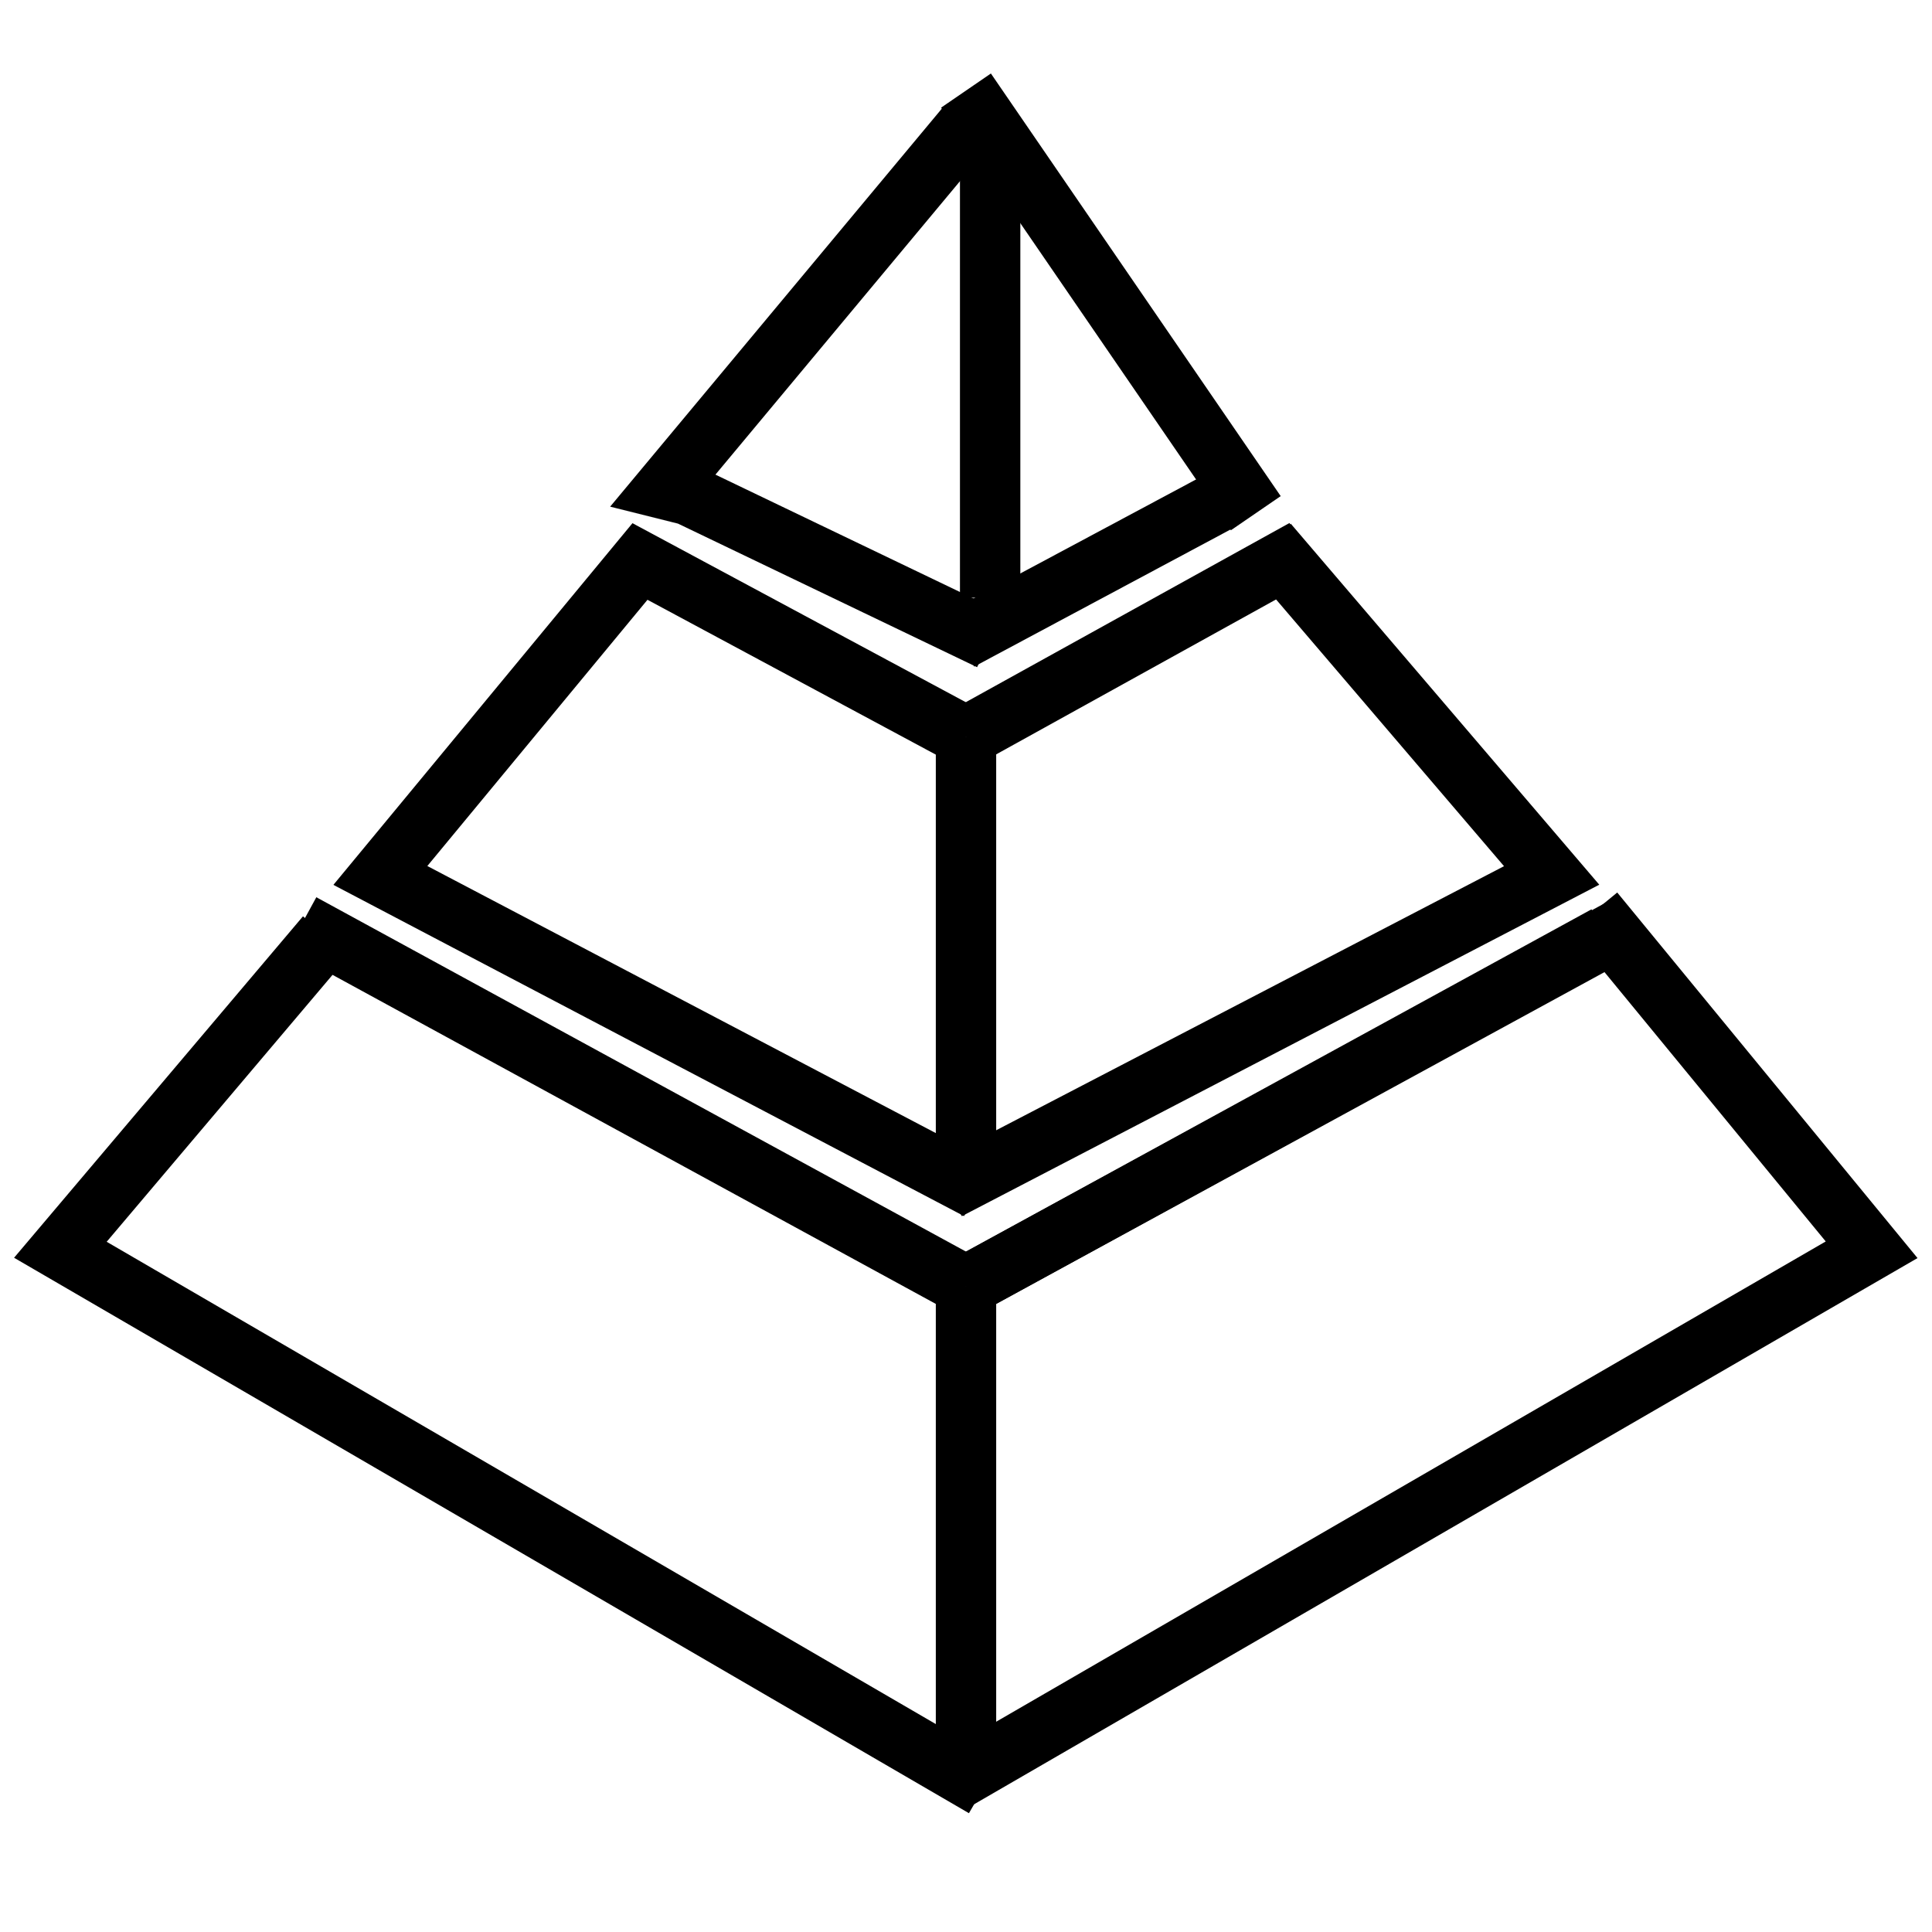
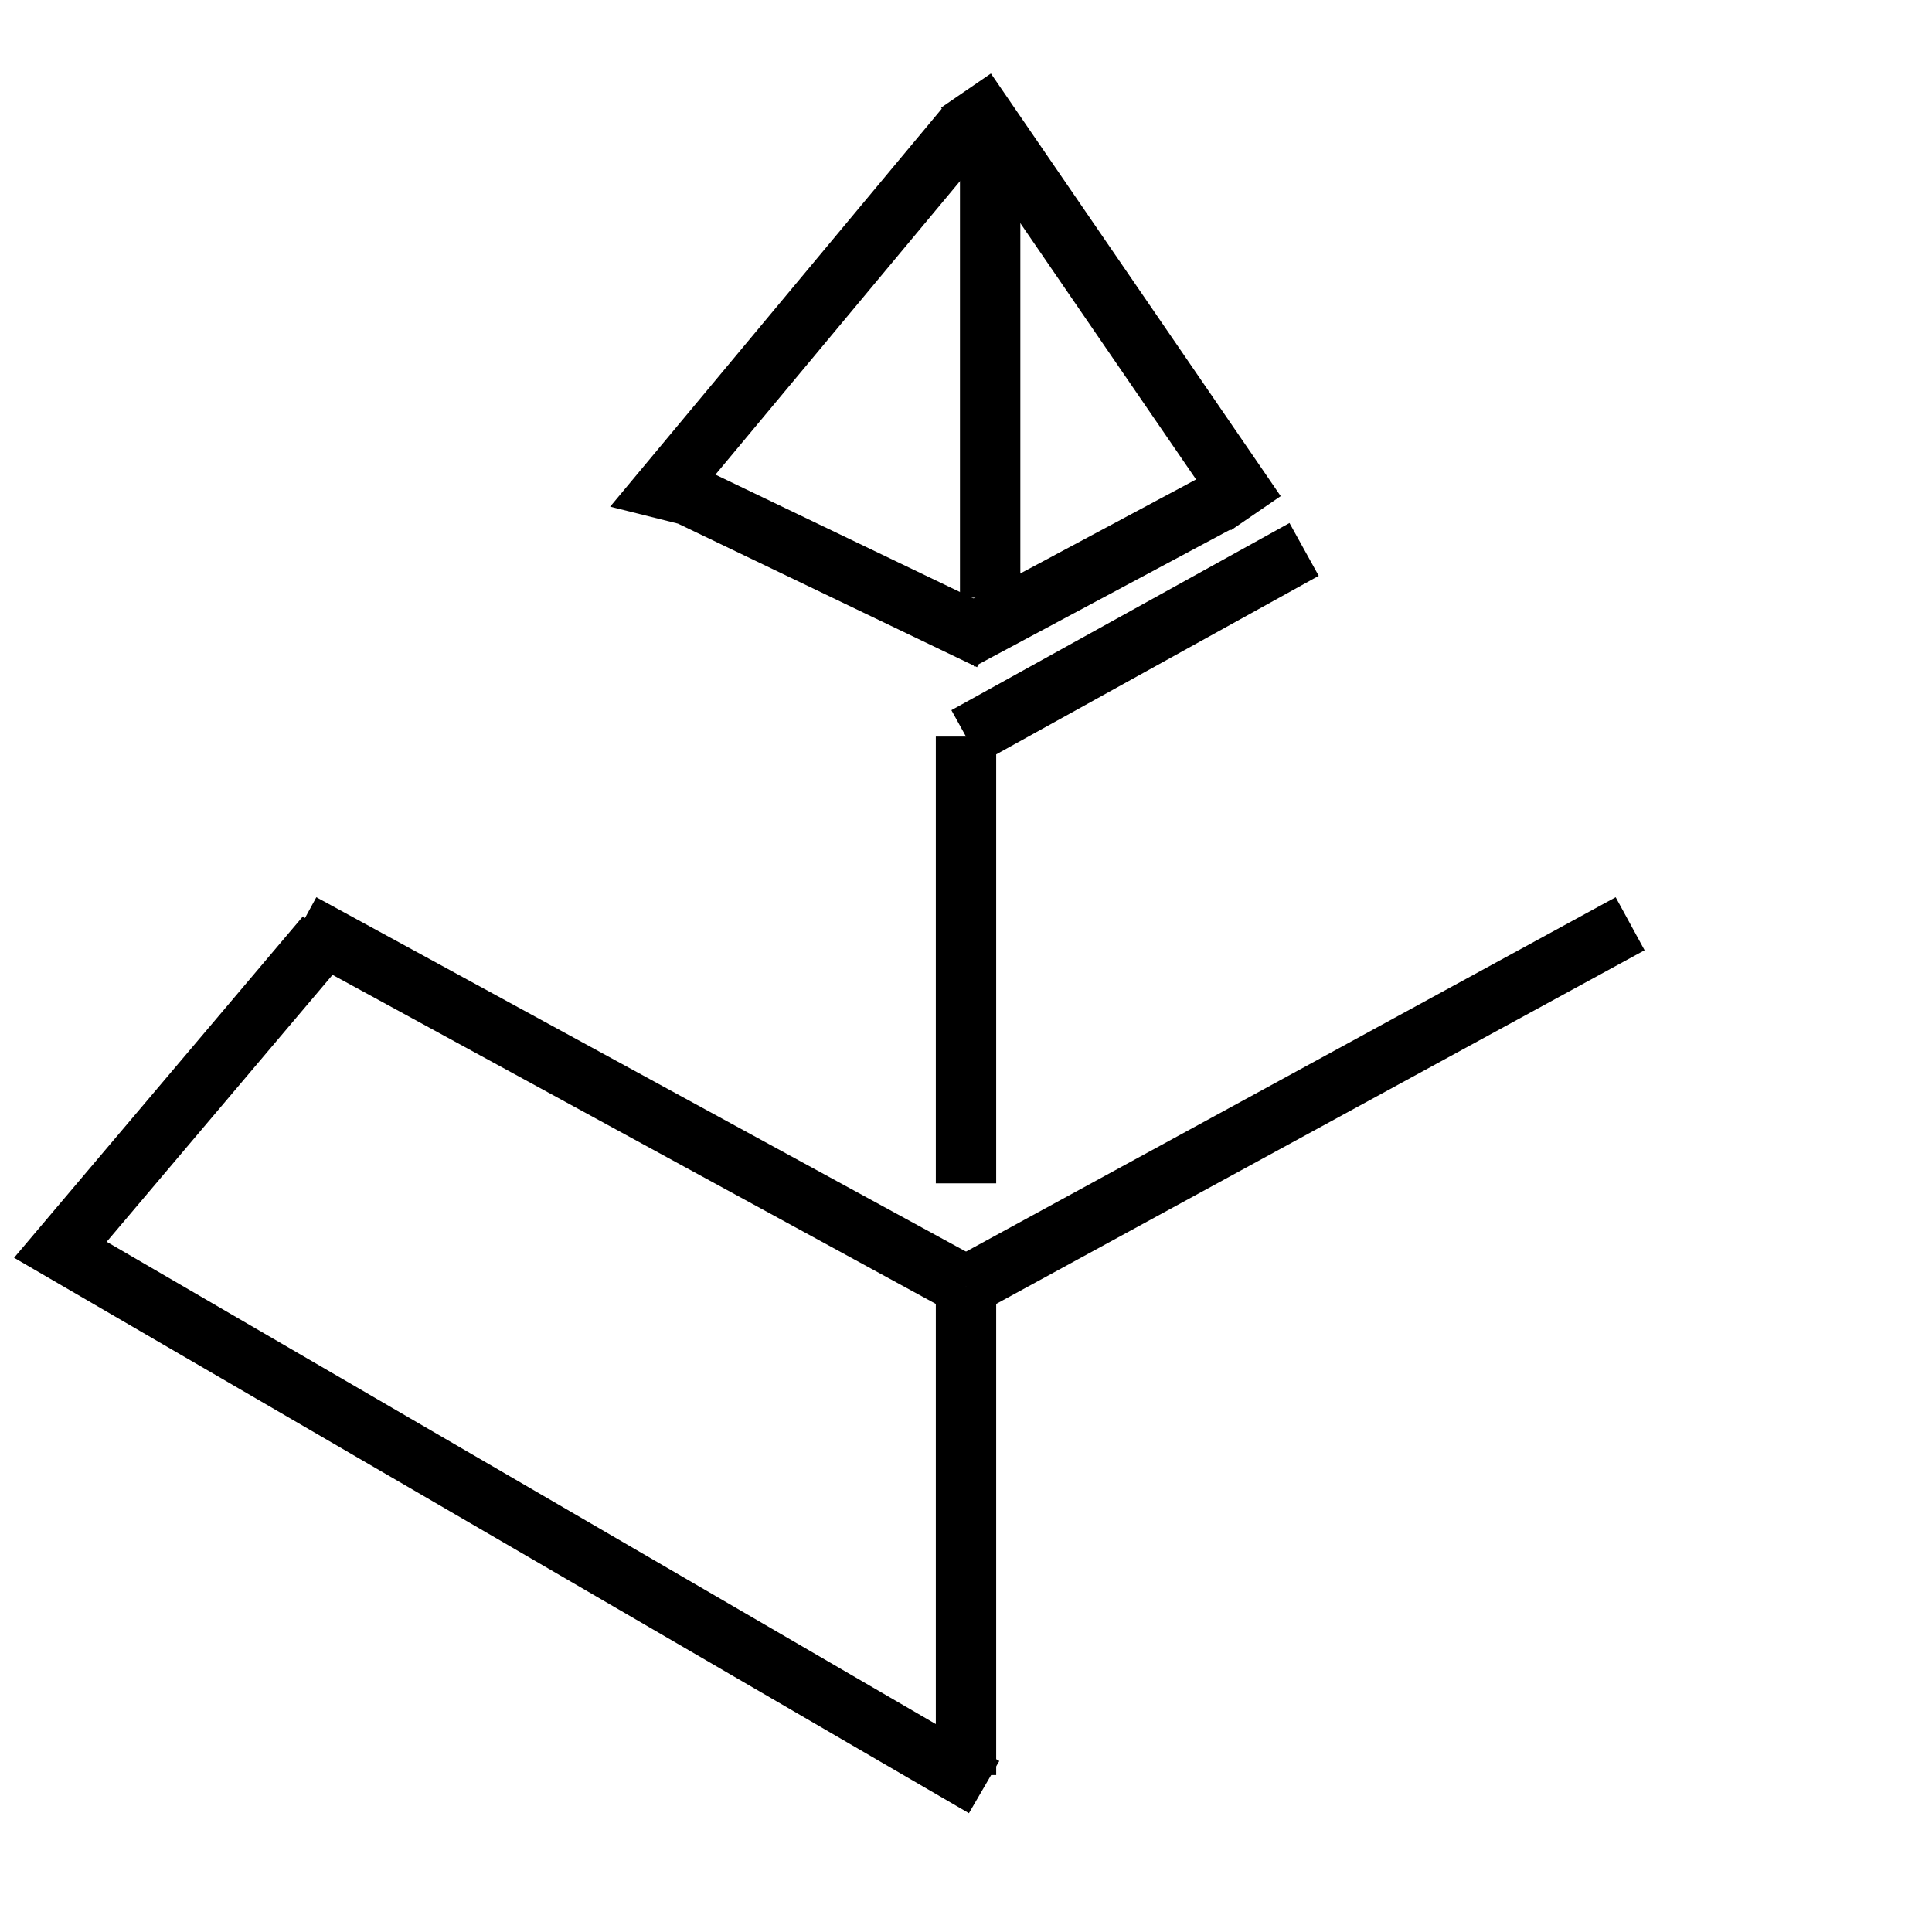
<svg xmlns="http://www.w3.org/2000/svg" id="Layer_1" version="1.1" viewBox="0 0 32 32">
  <defs>
    <style>
      .st0 {
        fill: none;
        stroke: #000;
        stroke-miterlimit: 10;
      }
    </style>
  </defs>
  <polyline class="st0" points="16.3 29.6 1 20.7 5.4 15.5" />
  <line class="st0" x1="16" y1="21.3" x2="5" y2="15.3" />
-   <line class="st0" x1="26.6" y1="15.5" x2="16" y2="21.3" />
  <line class="st0" x1="16" y1="29.4" x2="16" y2="21.3" />
-   <polyline class="st0" points="26.4 15.1 31 20.7 15.8 29.5" />
  <line class="st0" x1="16" y1="21.3" x2="27" y2="15.3" />
-   <polyline class="st0" points="15.7 19.7 25.7 14.5 21 9" />
-   <polyline class="st0" points="16 12.2 10.6 9.3 6.3 14.5 16.2 19.7" />
  <line class="st0" x1="21.6" y1="9.1" x2="16" y2="12.2" />
  <line class="st0" x1="16" y1="19.6" x2="16" y2="12.2" />
  <line class="st0" x1="20.8" y1="8.5" x2="16" y2="1.5" />
  <polyline class="st0" points="16.4 10.6 11.4 8.2 11 8.1 16 2.1" />
  <line class="st0" x1="20.2" y1="8.3" x2="15.9" y2="10.6" />
  <line class="st0" x1="16.4" y1="2" x2="16.4" y2="9.9" />
</svg>